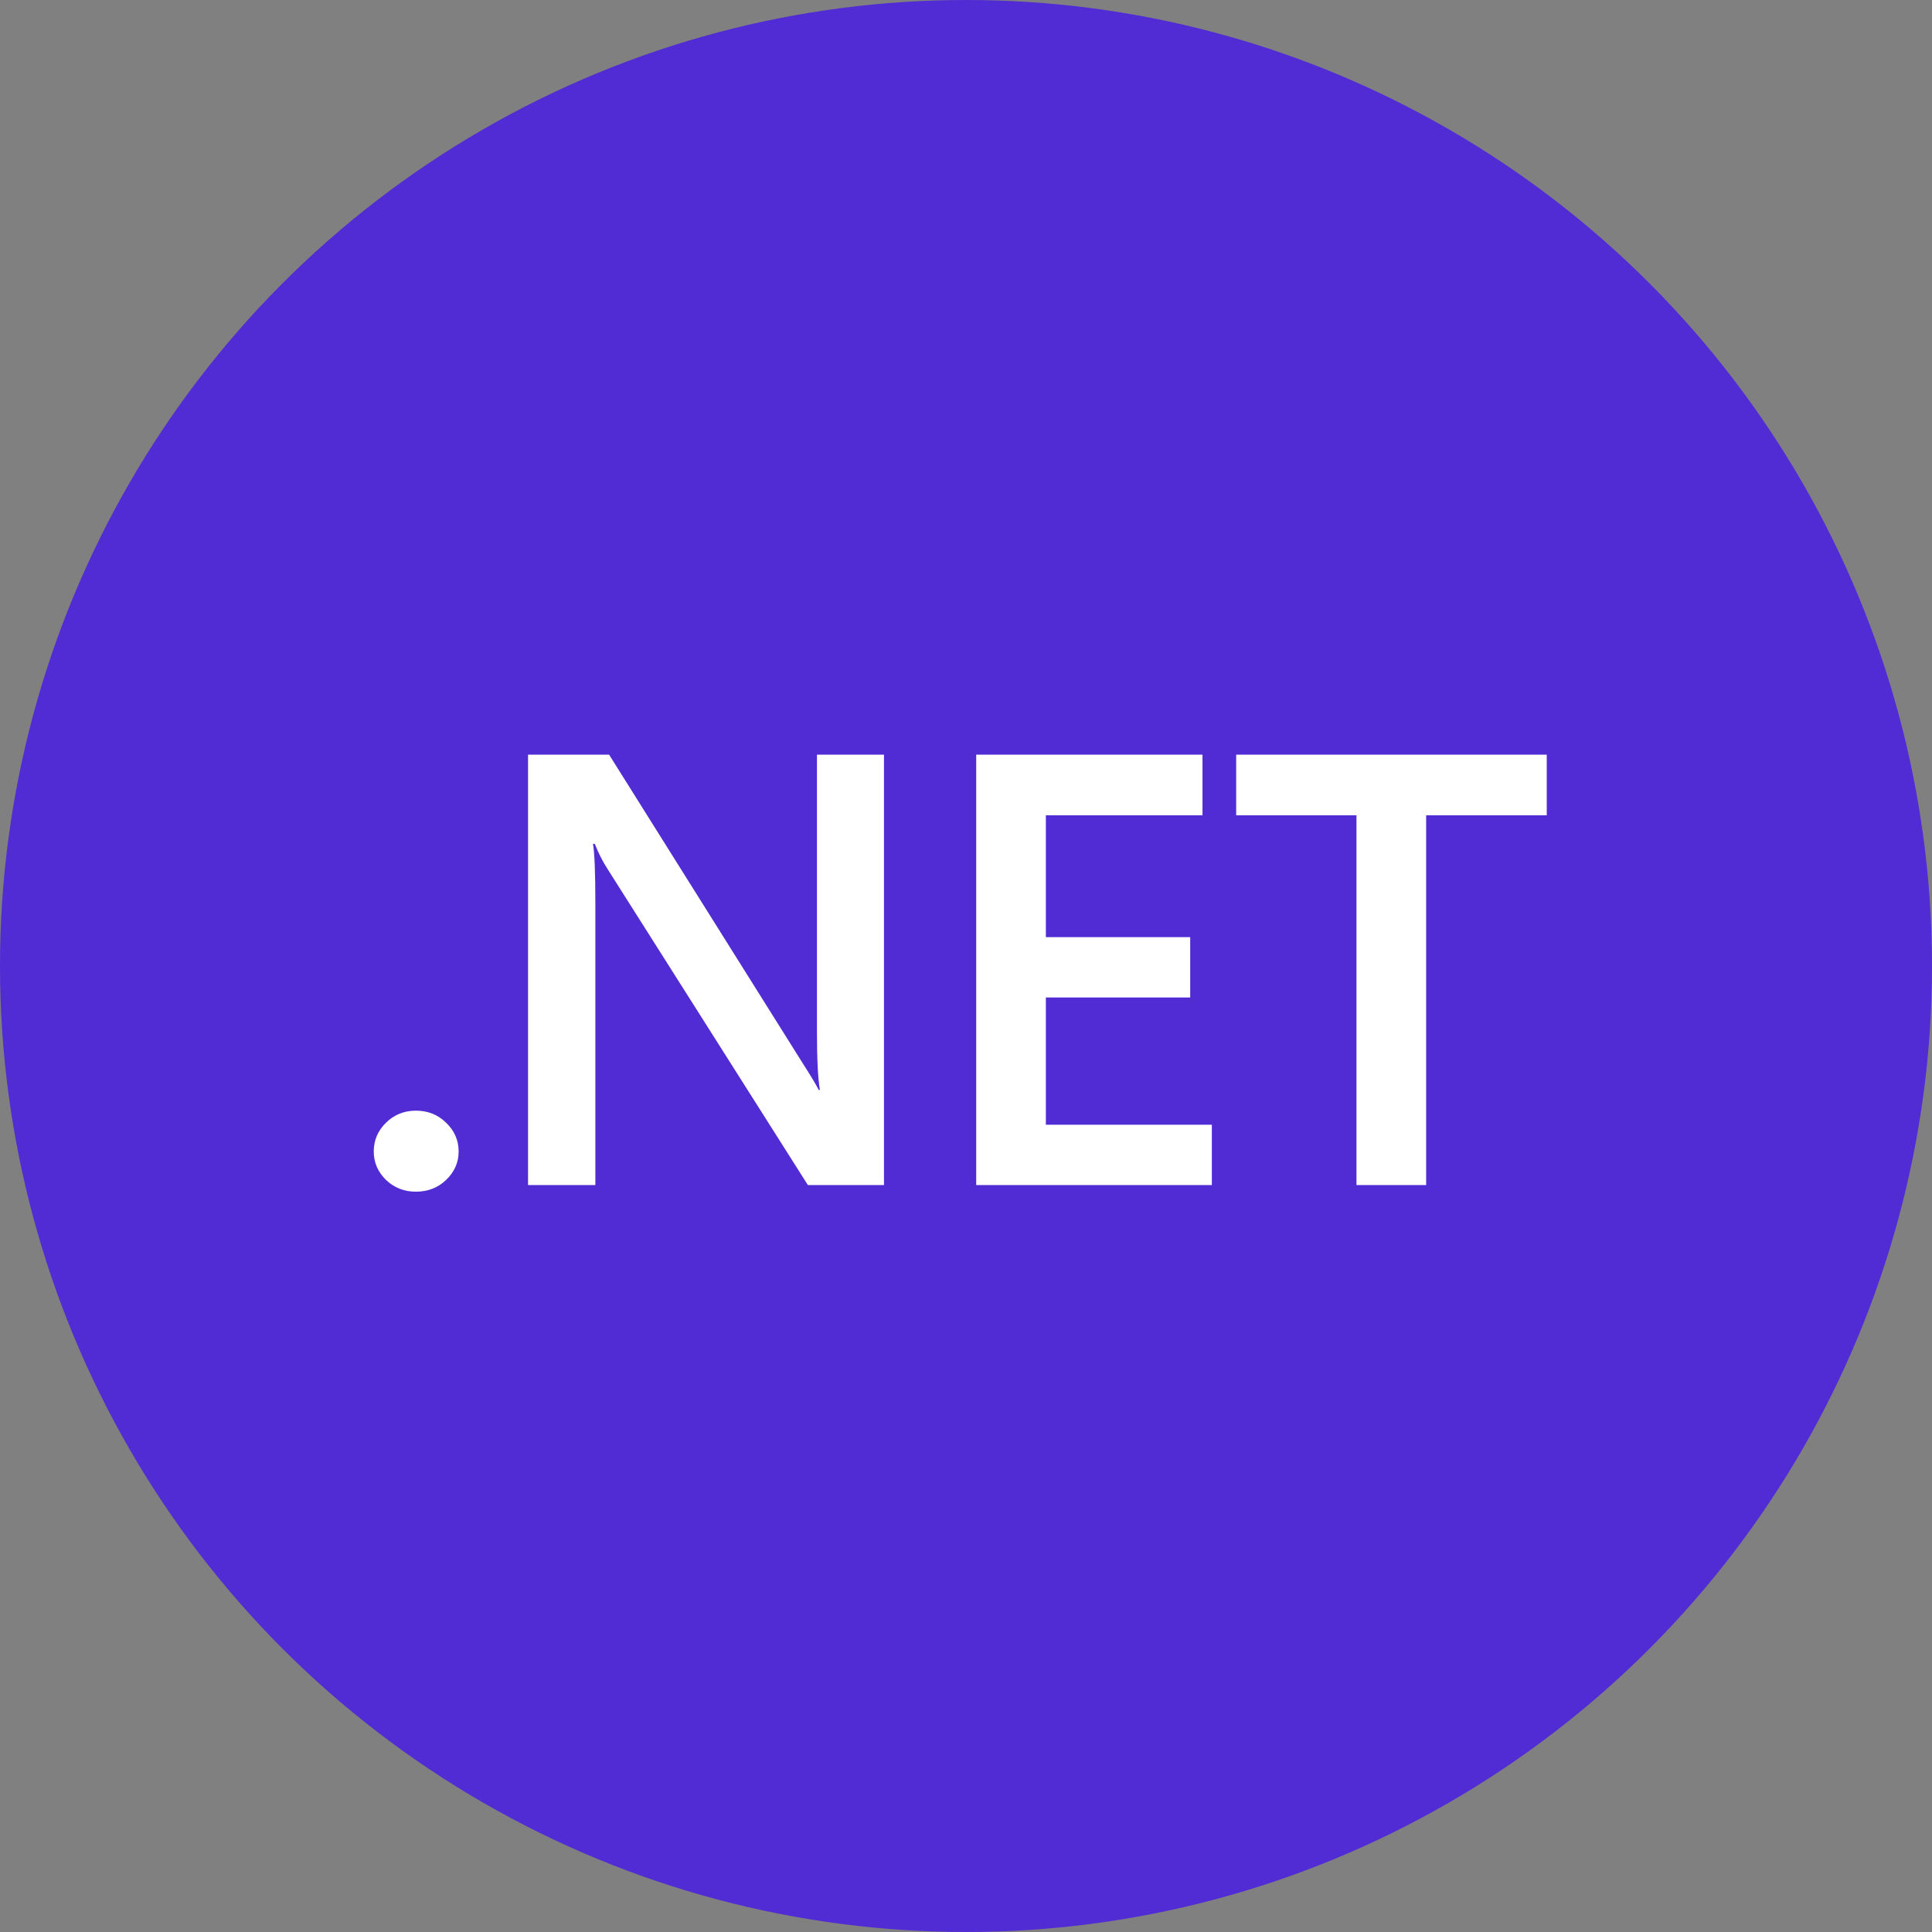
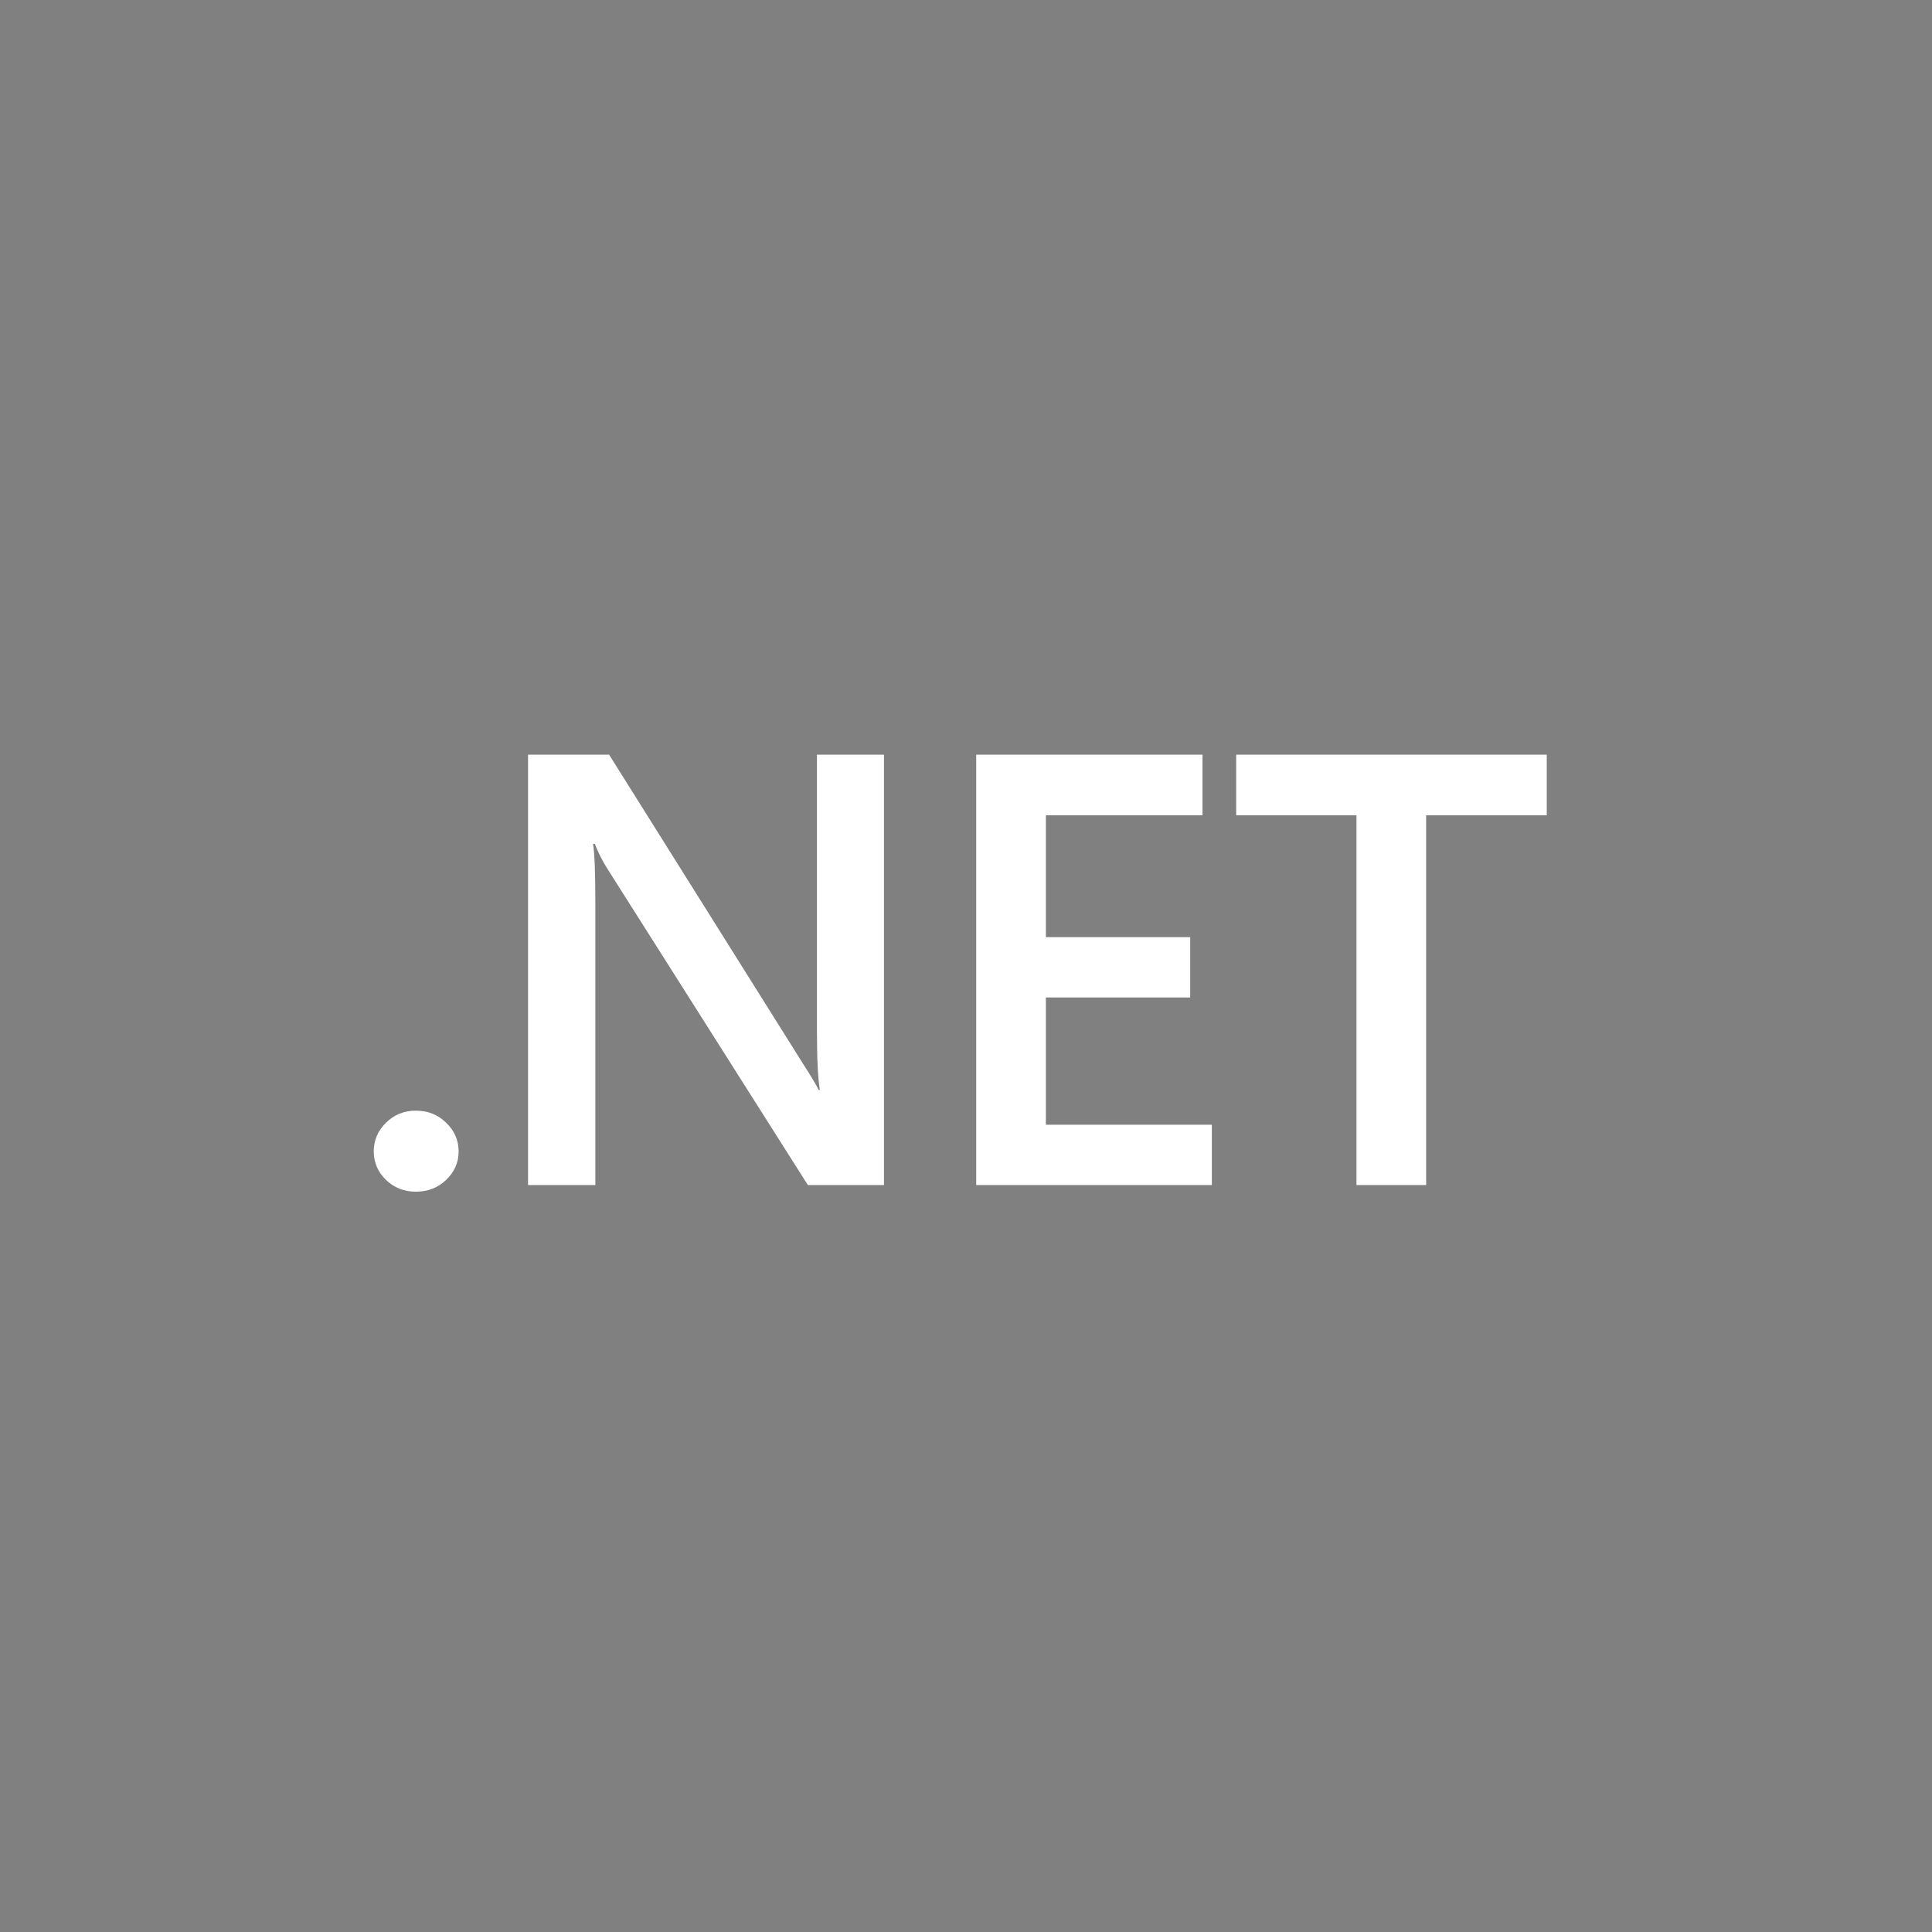
<svg xmlns="http://www.w3.org/2000/svg" width="64" height="64" viewBox="0 0 64 64" fill="none">
  <rect x="0" y="0" width="64" height="64" fill="#808080" stroke="none" />
-   <circle cx="32" cy="32" r="32" fill="#512BD4" />
  <g clip-path="url(#clip0_1914_77748)">
-     <path d="M13.777 39.476C13.389 39.476 13.06 39.347 12.788 39.088C12.517 38.823 12.381 38.508 12.381 38.144C12.381 37.773 12.517 37.455 12.788 37.19C13.06 36.924 13.389 36.792 13.777 36.792C14.172 36.792 14.505 36.924 14.776 37.19C15.054 37.455 15.193 37.773 15.193 38.144C15.193 38.508 15.054 38.823 14.776 39.088C14.505 39.347 14.172 39.476 13.777 39.476ZM29.283 39.257H26.762L20.12 28.778C19.954 28.517 19.814 28.241 19.703 27.953H19.644C19.696 28.258 19.722 28.911 19.722 29.912V39.257H17.492V25H20.178L26.597 35.231C26.869 35.655 27.043 35.947 27.121 36.106H27.16C27.095 35.728 27.063 35.088 27.063 34.187V25H29.283V39.257V39.257ZM40.144 39.257H32.338V25H39.834V27.008H34.646V31.045H39.427V33.043H34.646V37.259H40.144V39.257ZM51.238 27.008H47.243V39.257H44.935V27.008H40.95V25H51.238V27.008V27.008Z" fill="white" />
+     <path d="M13.777 39.476C13.389 39.476 13.06 39.347 12.788 39.088C12.517 38.823 12.381 38.508 12.381 38.144C12.381 37.773 12.517 37.455 12.788 37.19C13.06 36.924 13.389 36.792 13.777 36.792C14.172 36.792 14.505 36.924 14.776 37.19C15.054 37.455 15.193 37.773 15.193 38.144C15.193 38.508 15.054 38.823 14.776 39.088C14.505 39.347 14.172 39.476 13.777 39.476ZM29.283 39.257H26.762L20.12 28.778C19.954 28.517 19.814 28.241 19.703 27.953H19.644C19.696 28.258 19.722 28.911 19.722 29.912V39.257H17.492V25H20.178L26.597 35.231C26.869 35.655 27.043 35.947 27.121 36.106H27.16C27.095 35.728 27.063 35.088 27.063 34.187V25H29.283V39.257ZM40.144 39.257H32.338V25H39.834V27.008H34.646V31.045H39.427V33.043H34.646V37.259H40.144V39.257ZM51.238 27.008H47.243V39.257H44.935V27.008H40.95V25H51.238V27.008V27.008Z" fill="white" />
  </g>
  <defs>
    <clipPath id="clip0_1914_77748">
      <rect width="40" height="14.857" fill="white" transform="translate(12 25)" />
    </clipPath>
  </defs>
</svg>